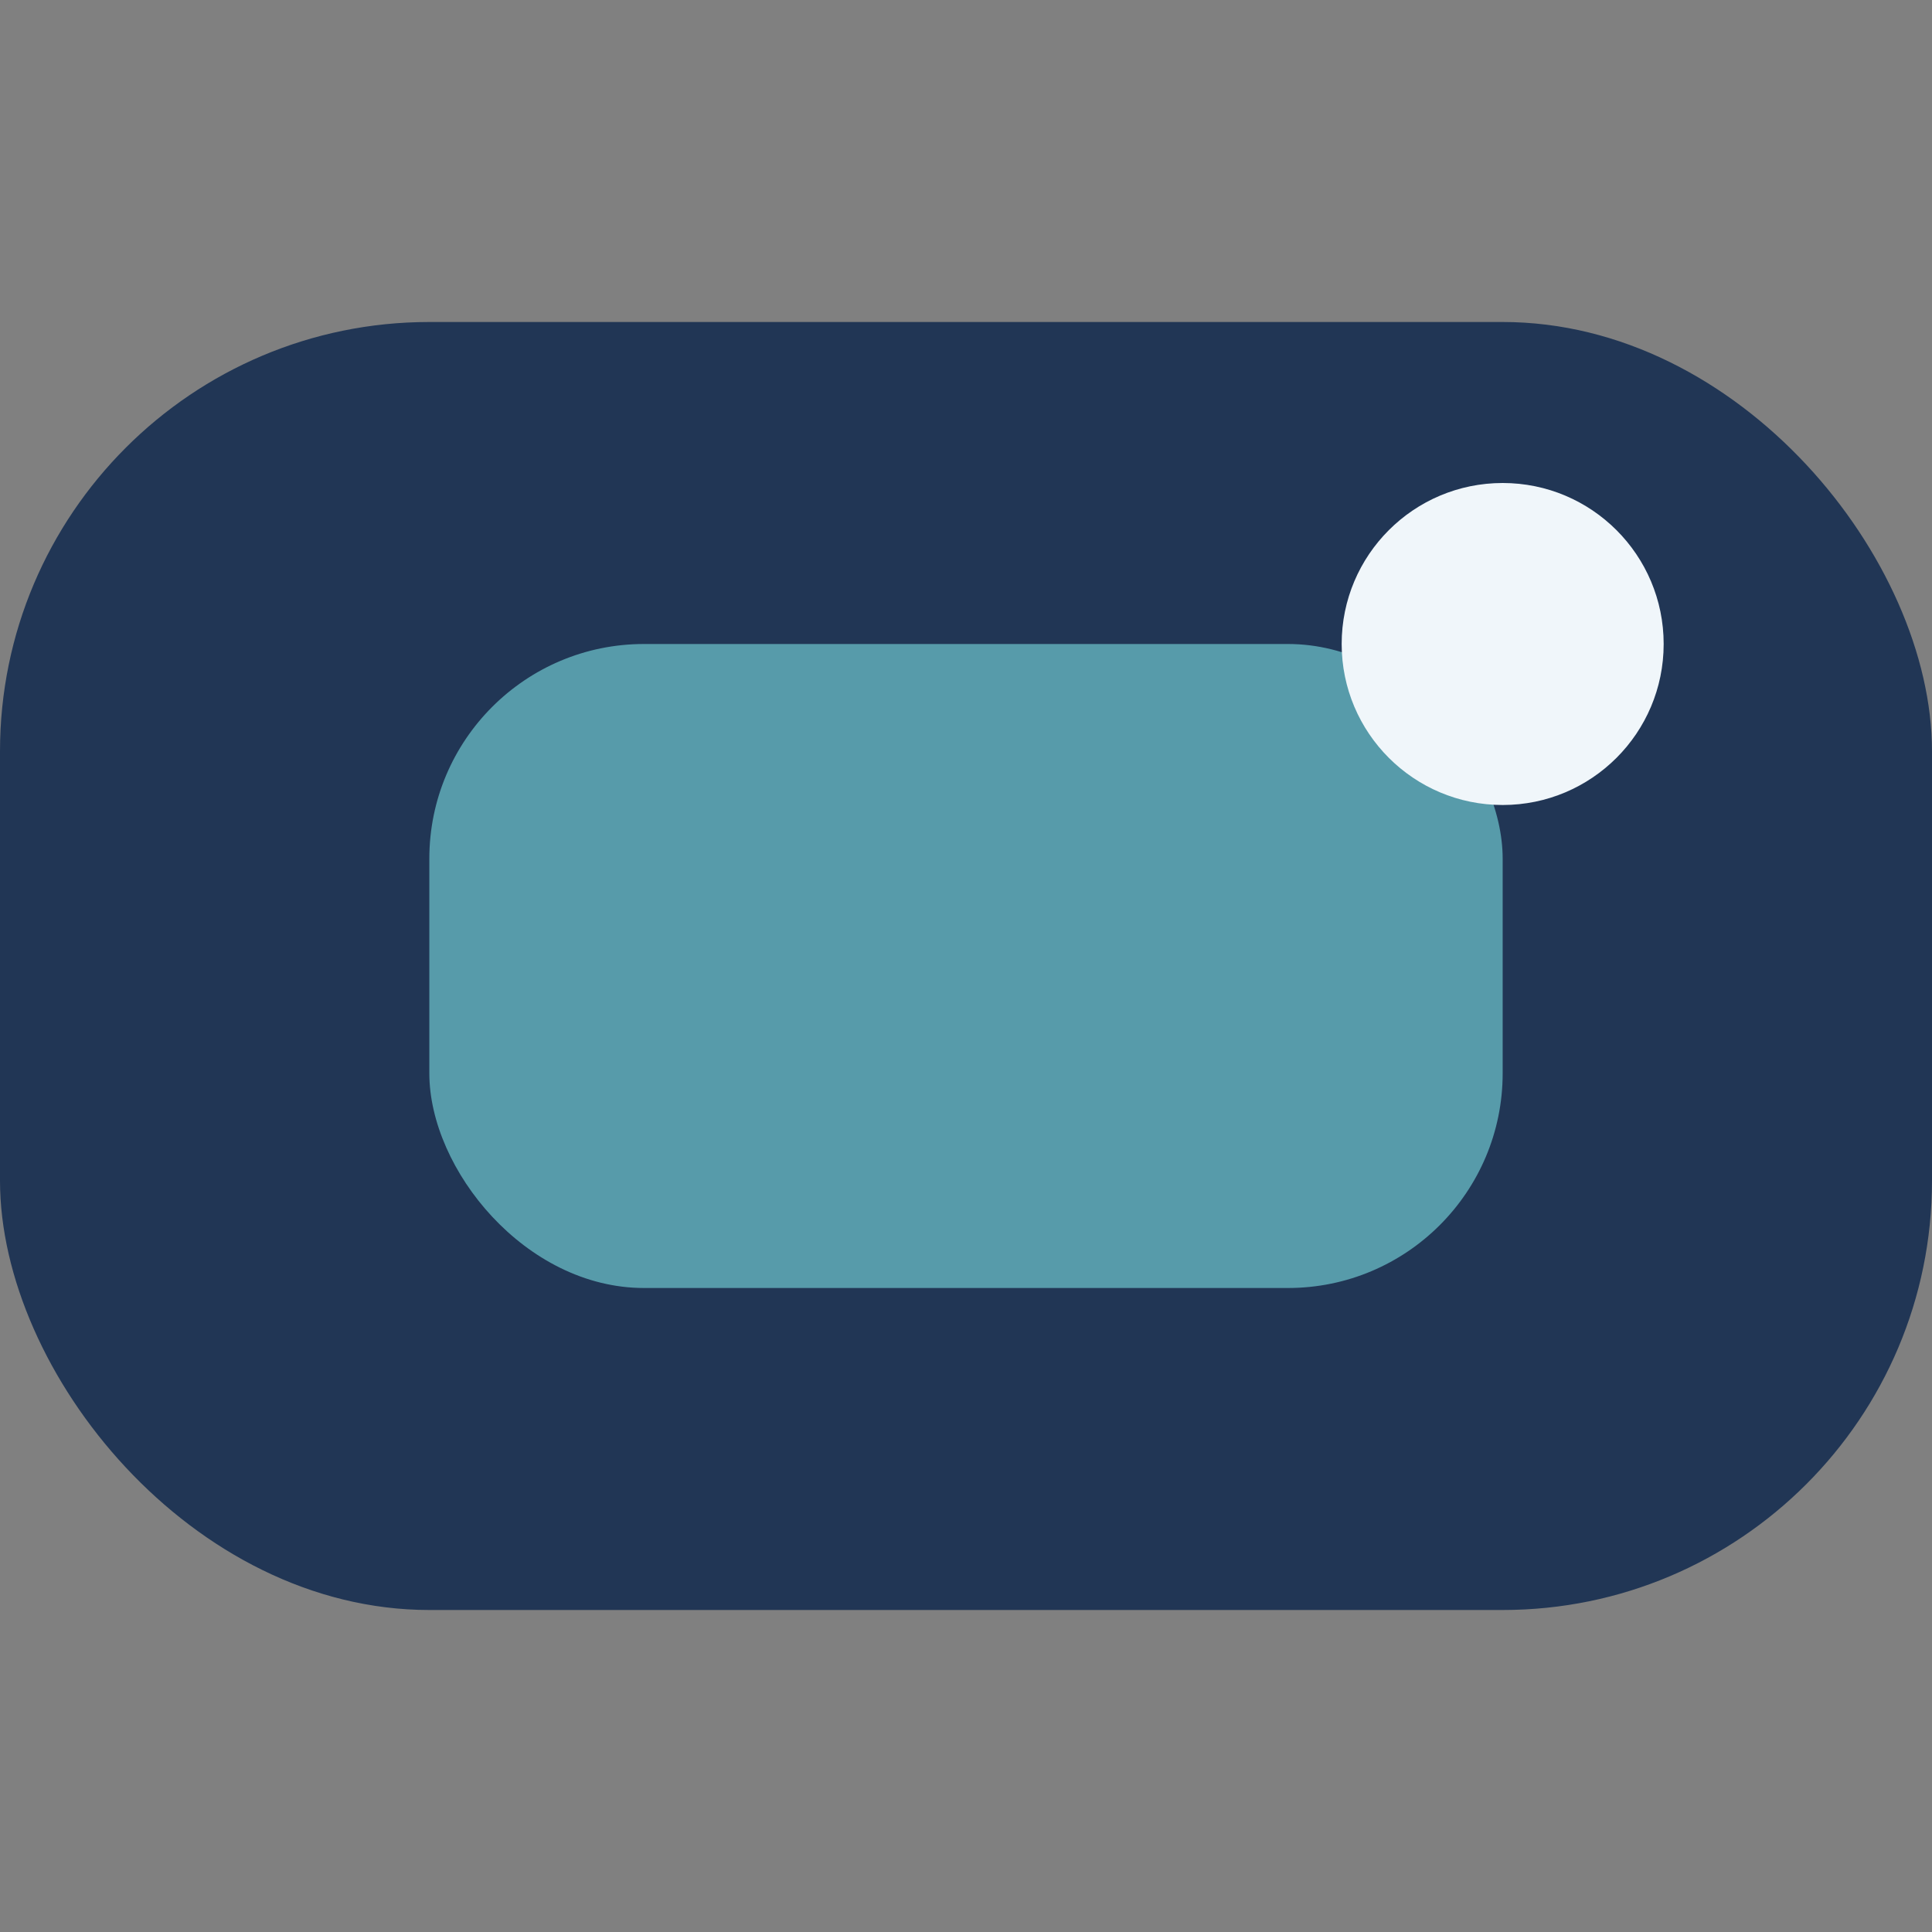
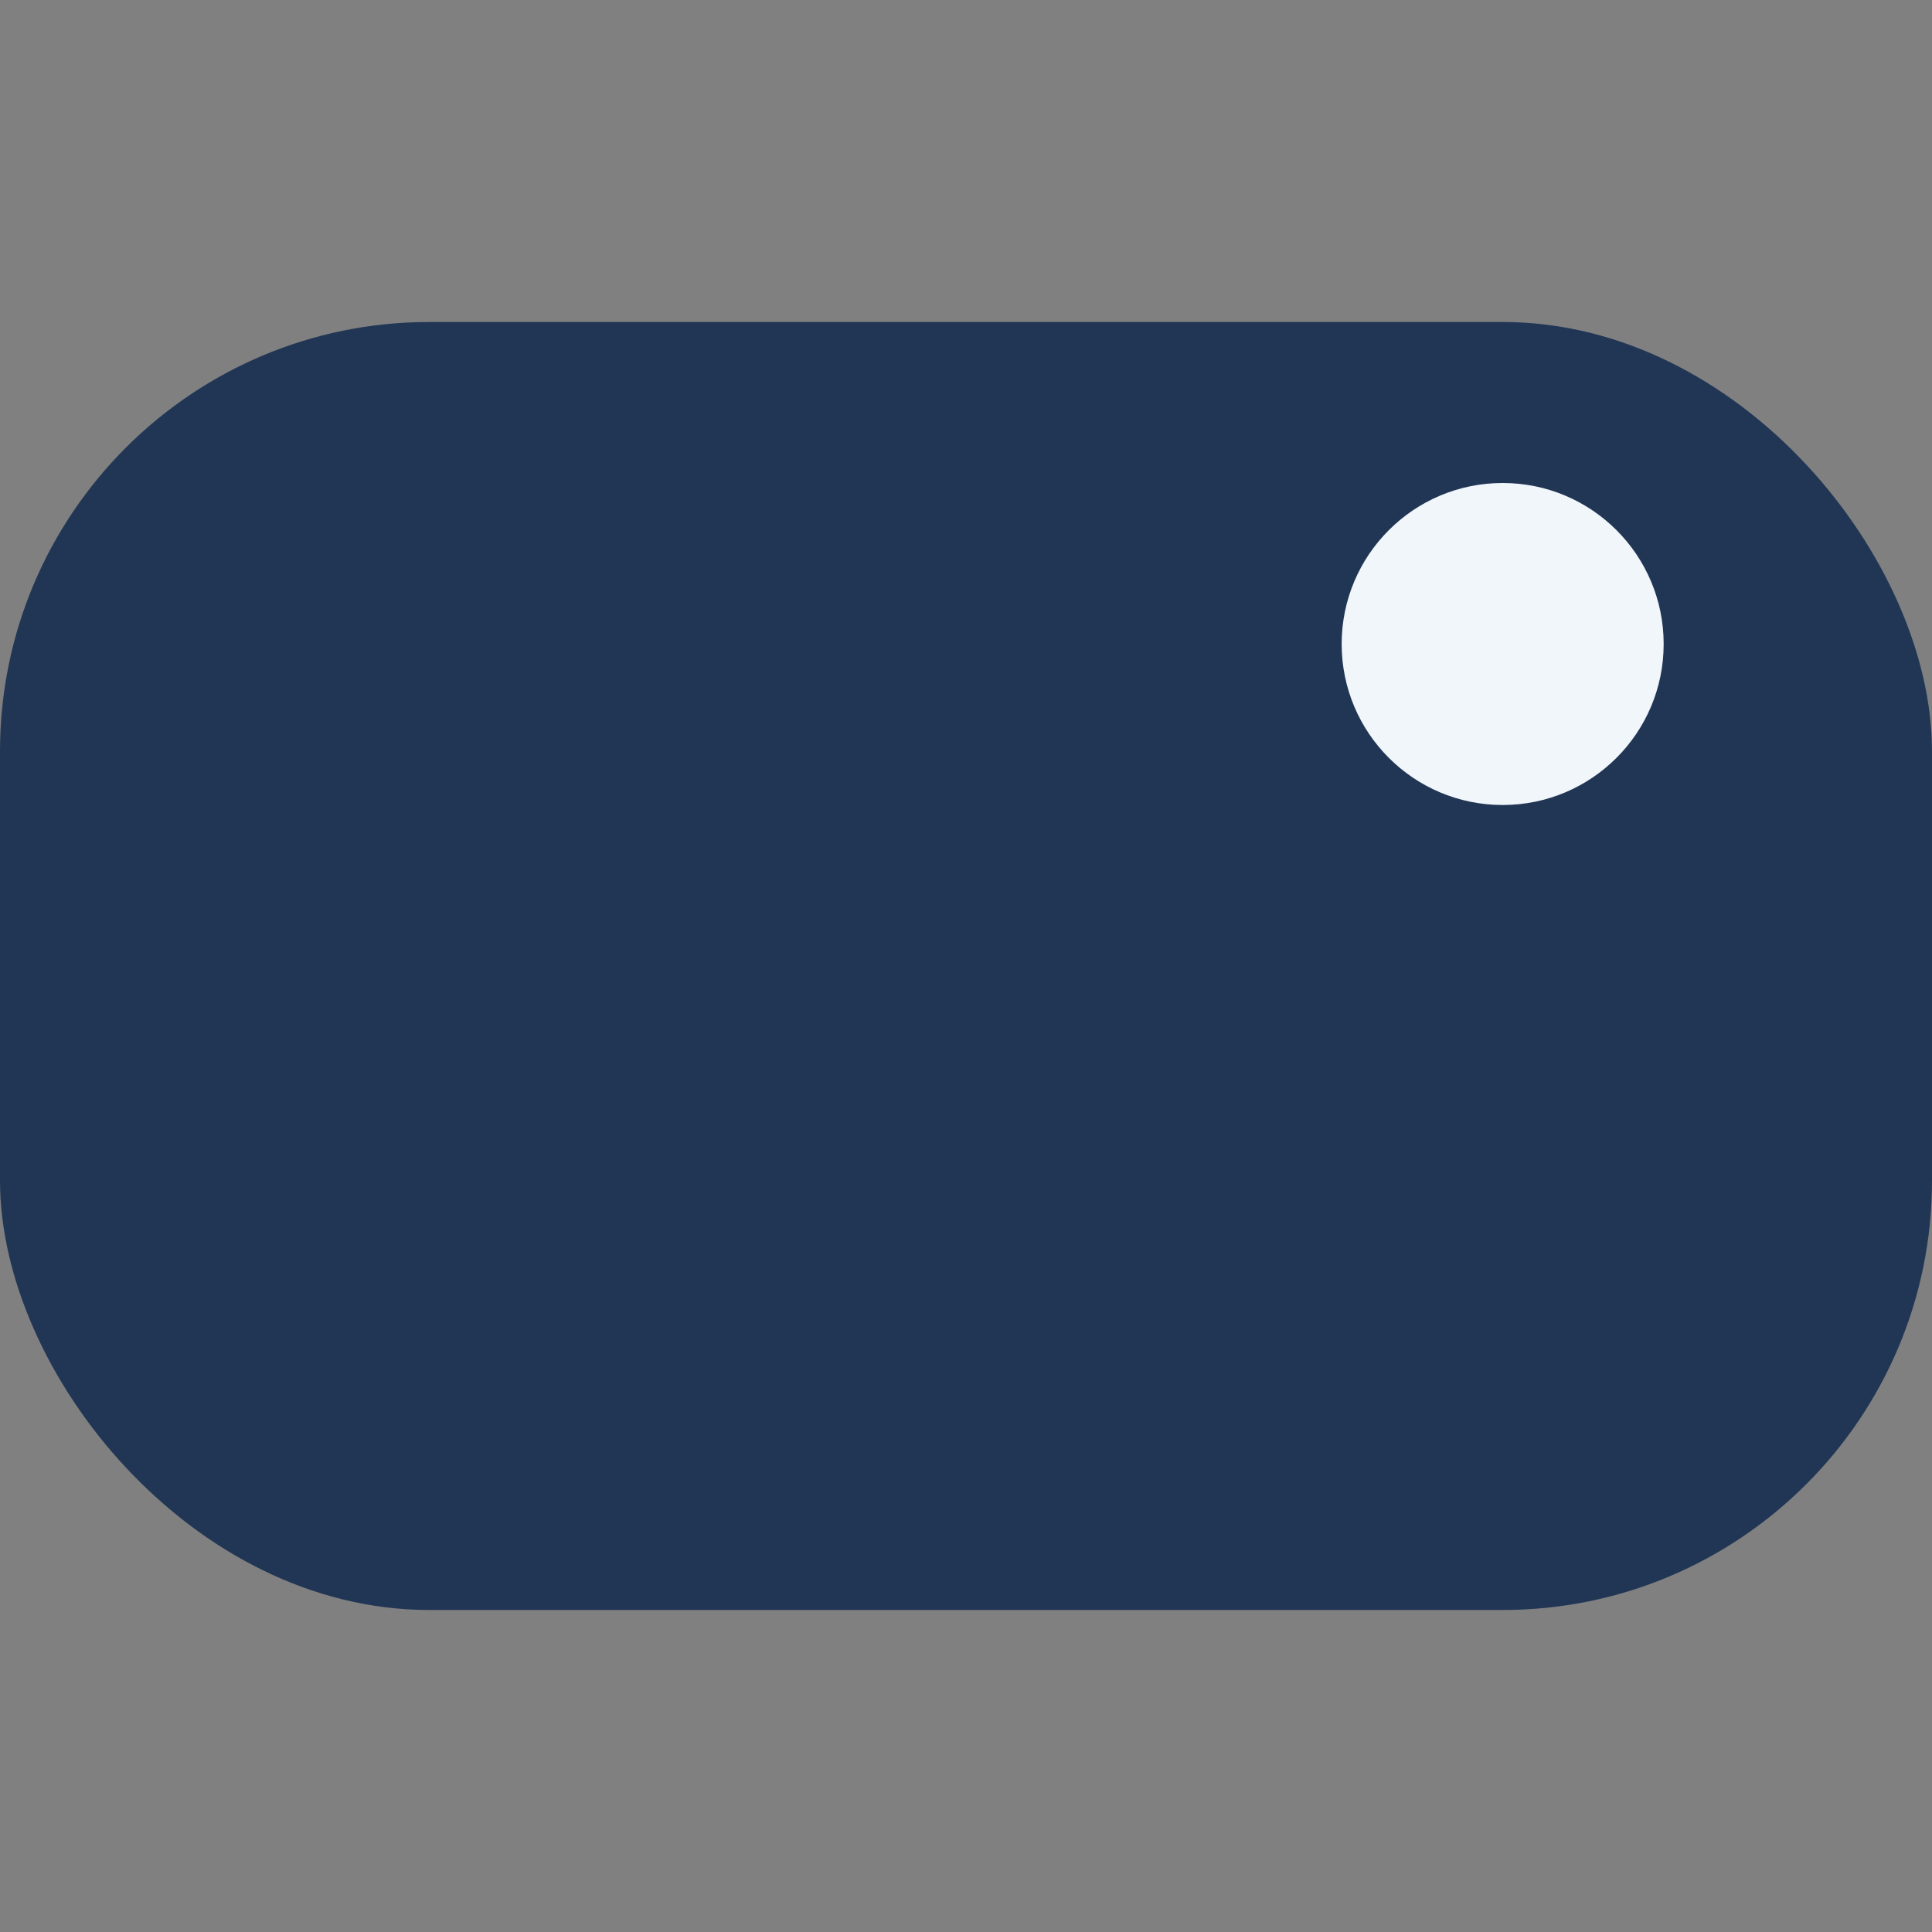
<svg xmlns="http://www.w3.org/2000/svg" width="36" height="36" viewBox="0 0 36 36">
  <rect x="0" y="0" width="36" height="36" fill="#808080" stroke="none" />
  <rect x="0" y="6" rx="8" width="36" height="24" fill="#213655" />
-   <rect x="8" y="12" width="20" height="12" rx="4" fill="#579BAA" />
  <circle cx="28" cy="12" r="3" fill="#F0F6FA" />
</svg>